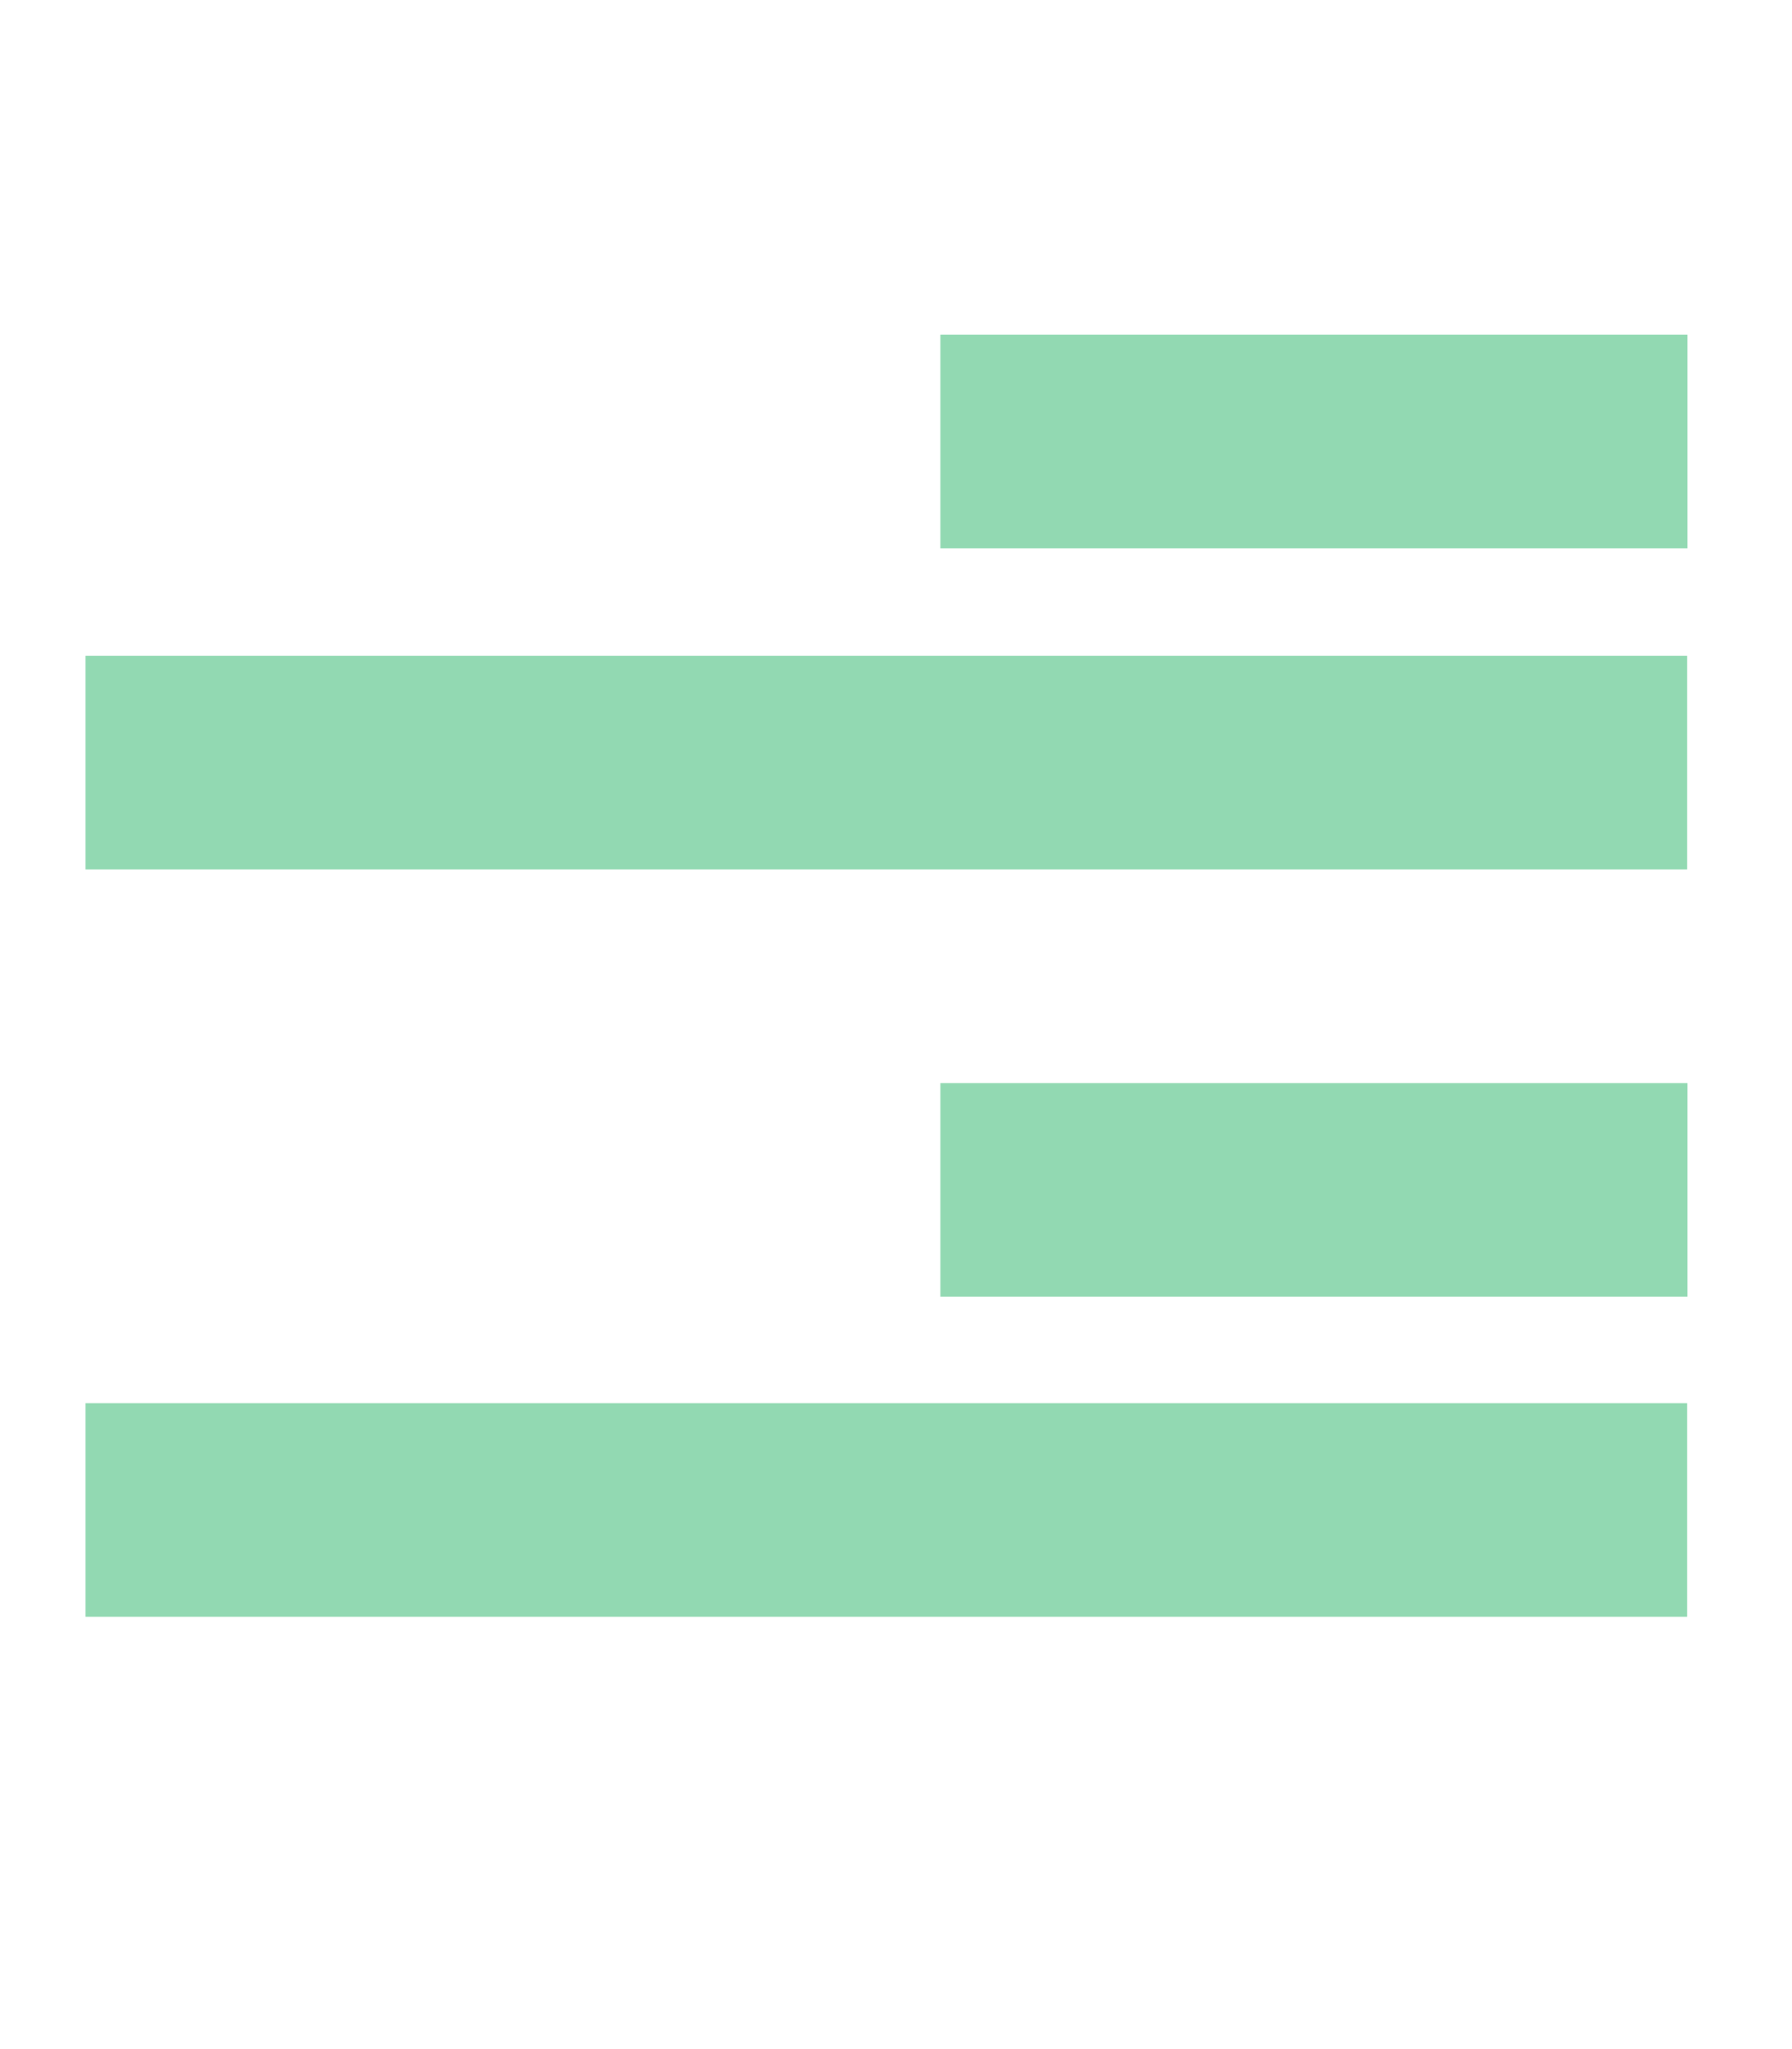
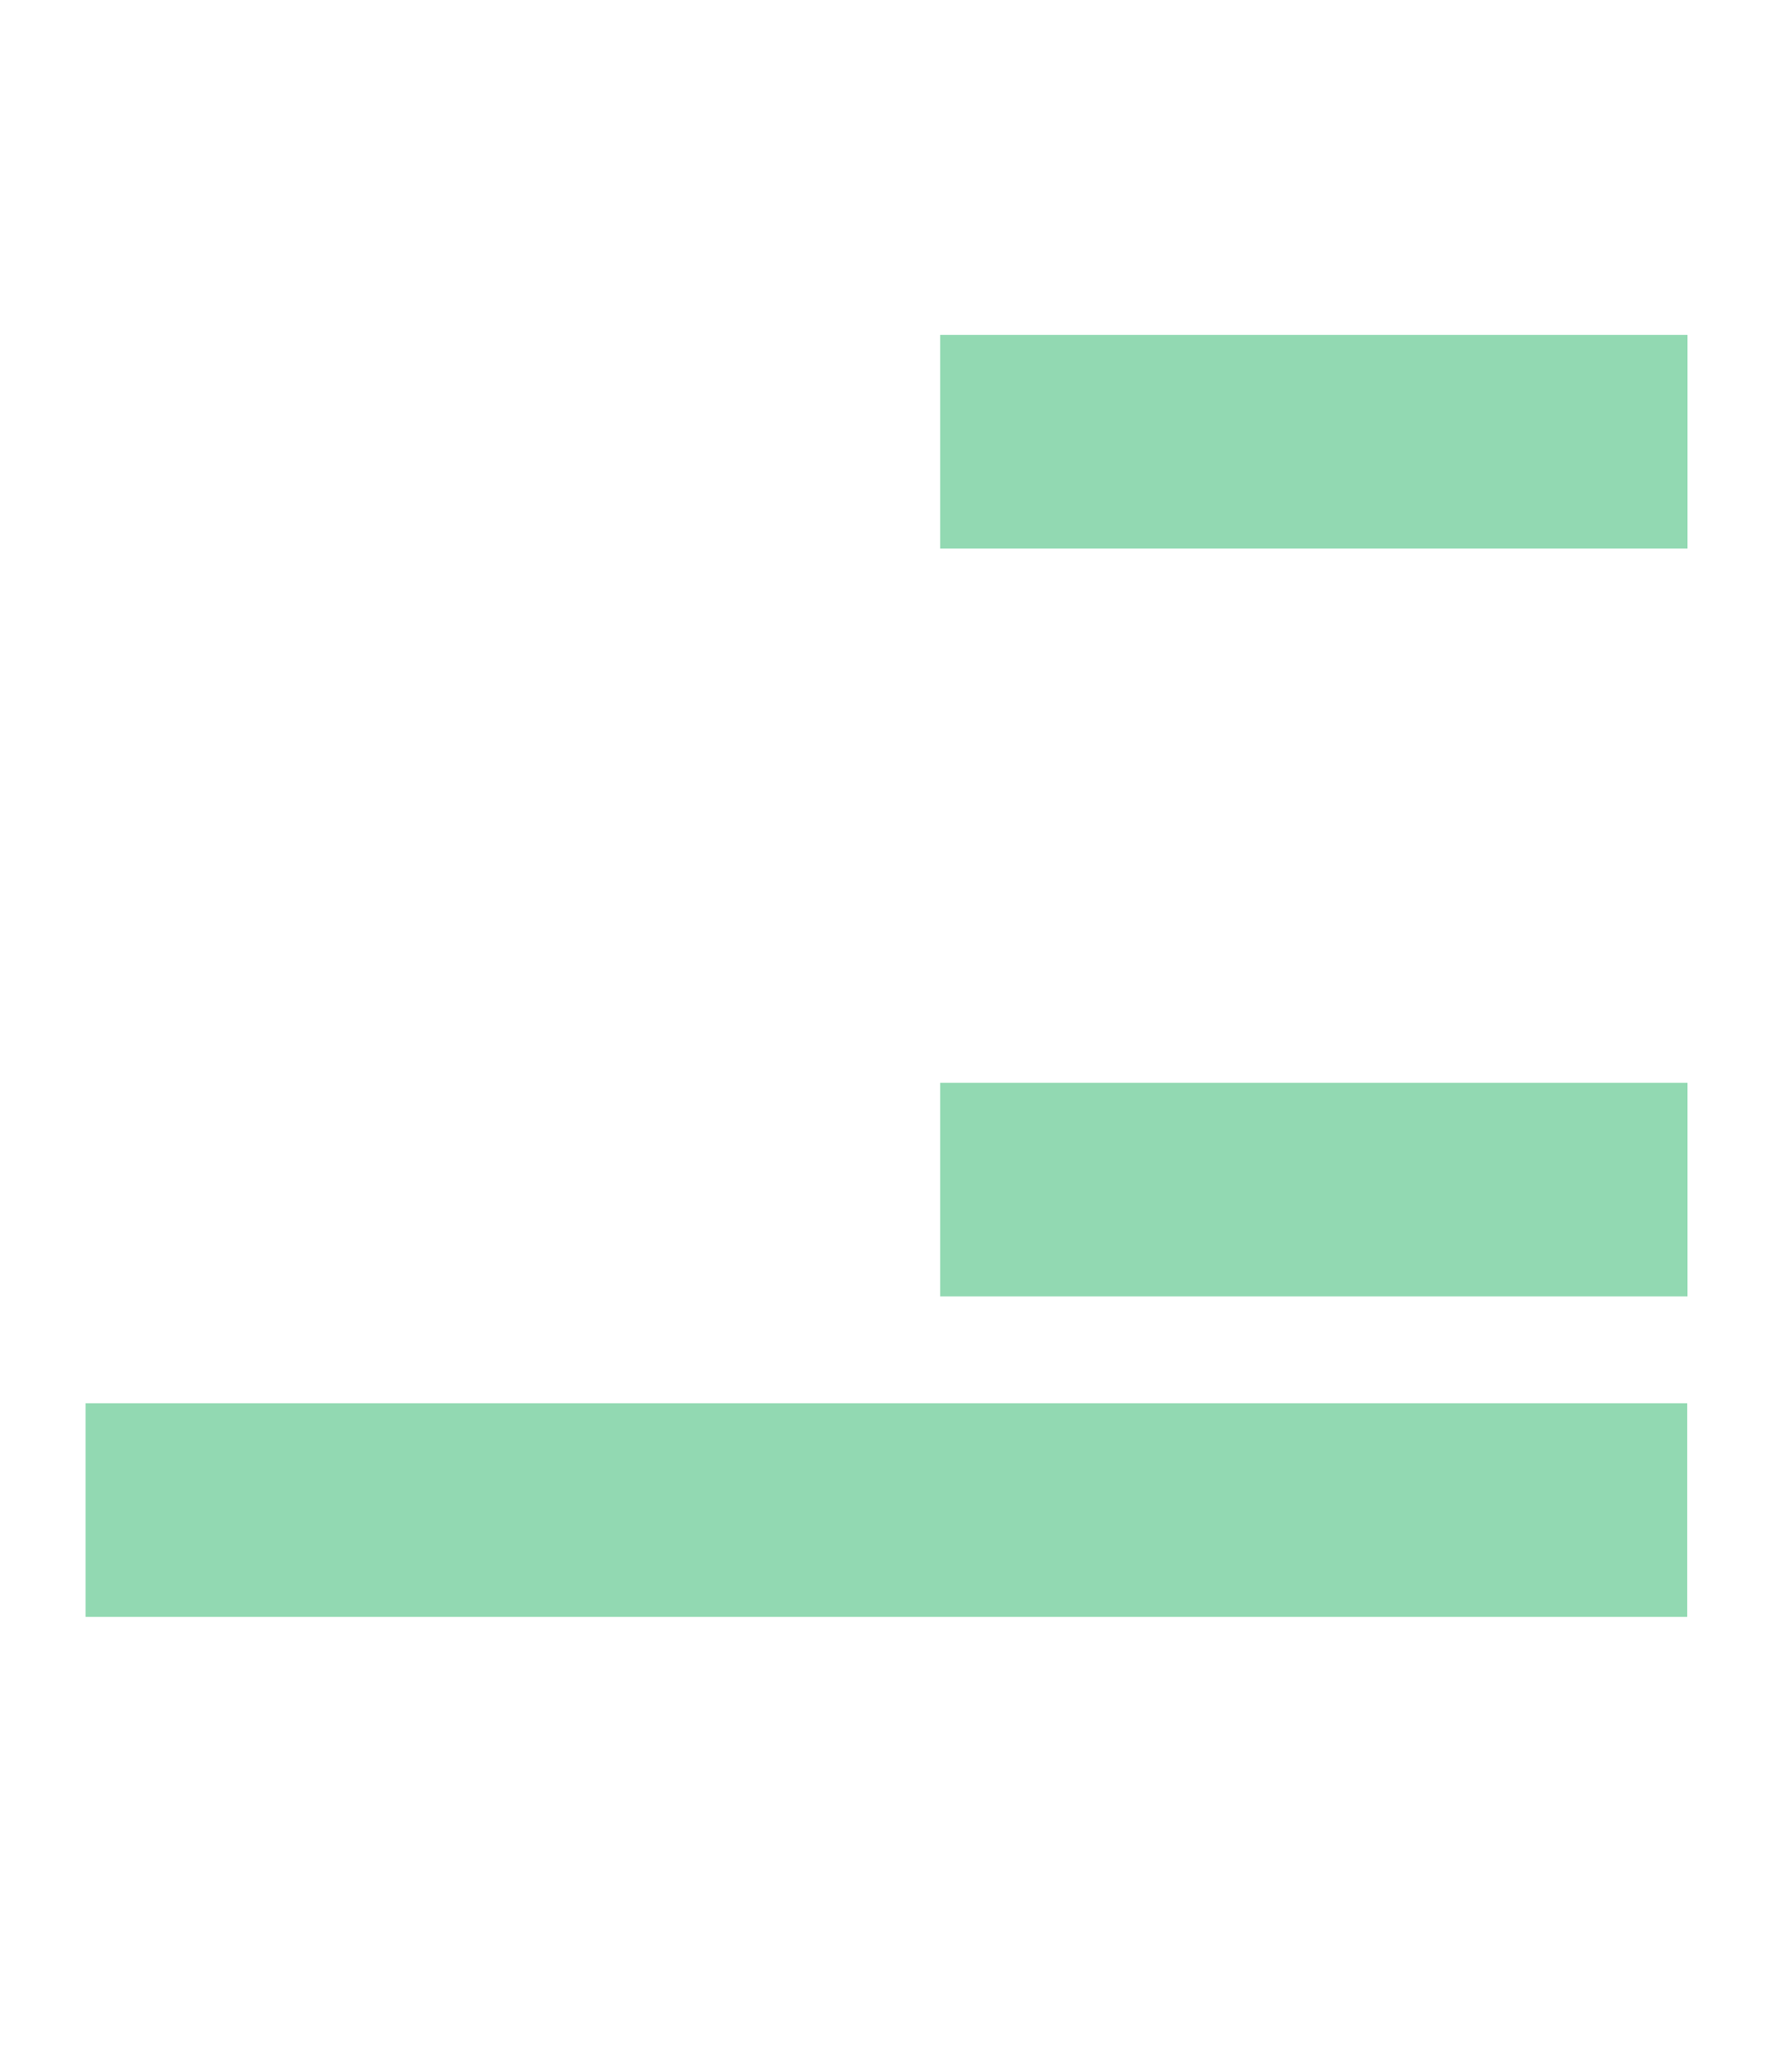
<svg xmlns="http://www.w3.org/2000/svg" width="14" height="16" viewBox="0 0 13 10" fill="none">
  <g opacity="0.5">
    <rect x="6.82" width="5.422" height="1.549" fill="#25B466" />
-     <rect x="0.621" y="2.324" width="11.619" height="1.549" fill="#25B466" />
    <rect x="6.82" y="5.422" width="5.422" height="1.549" fill="#25B466" />
    <rect x="0.621" y="7.746" width="11.619" height="1.549" fill="#25B466" />
  </g>
</svg>